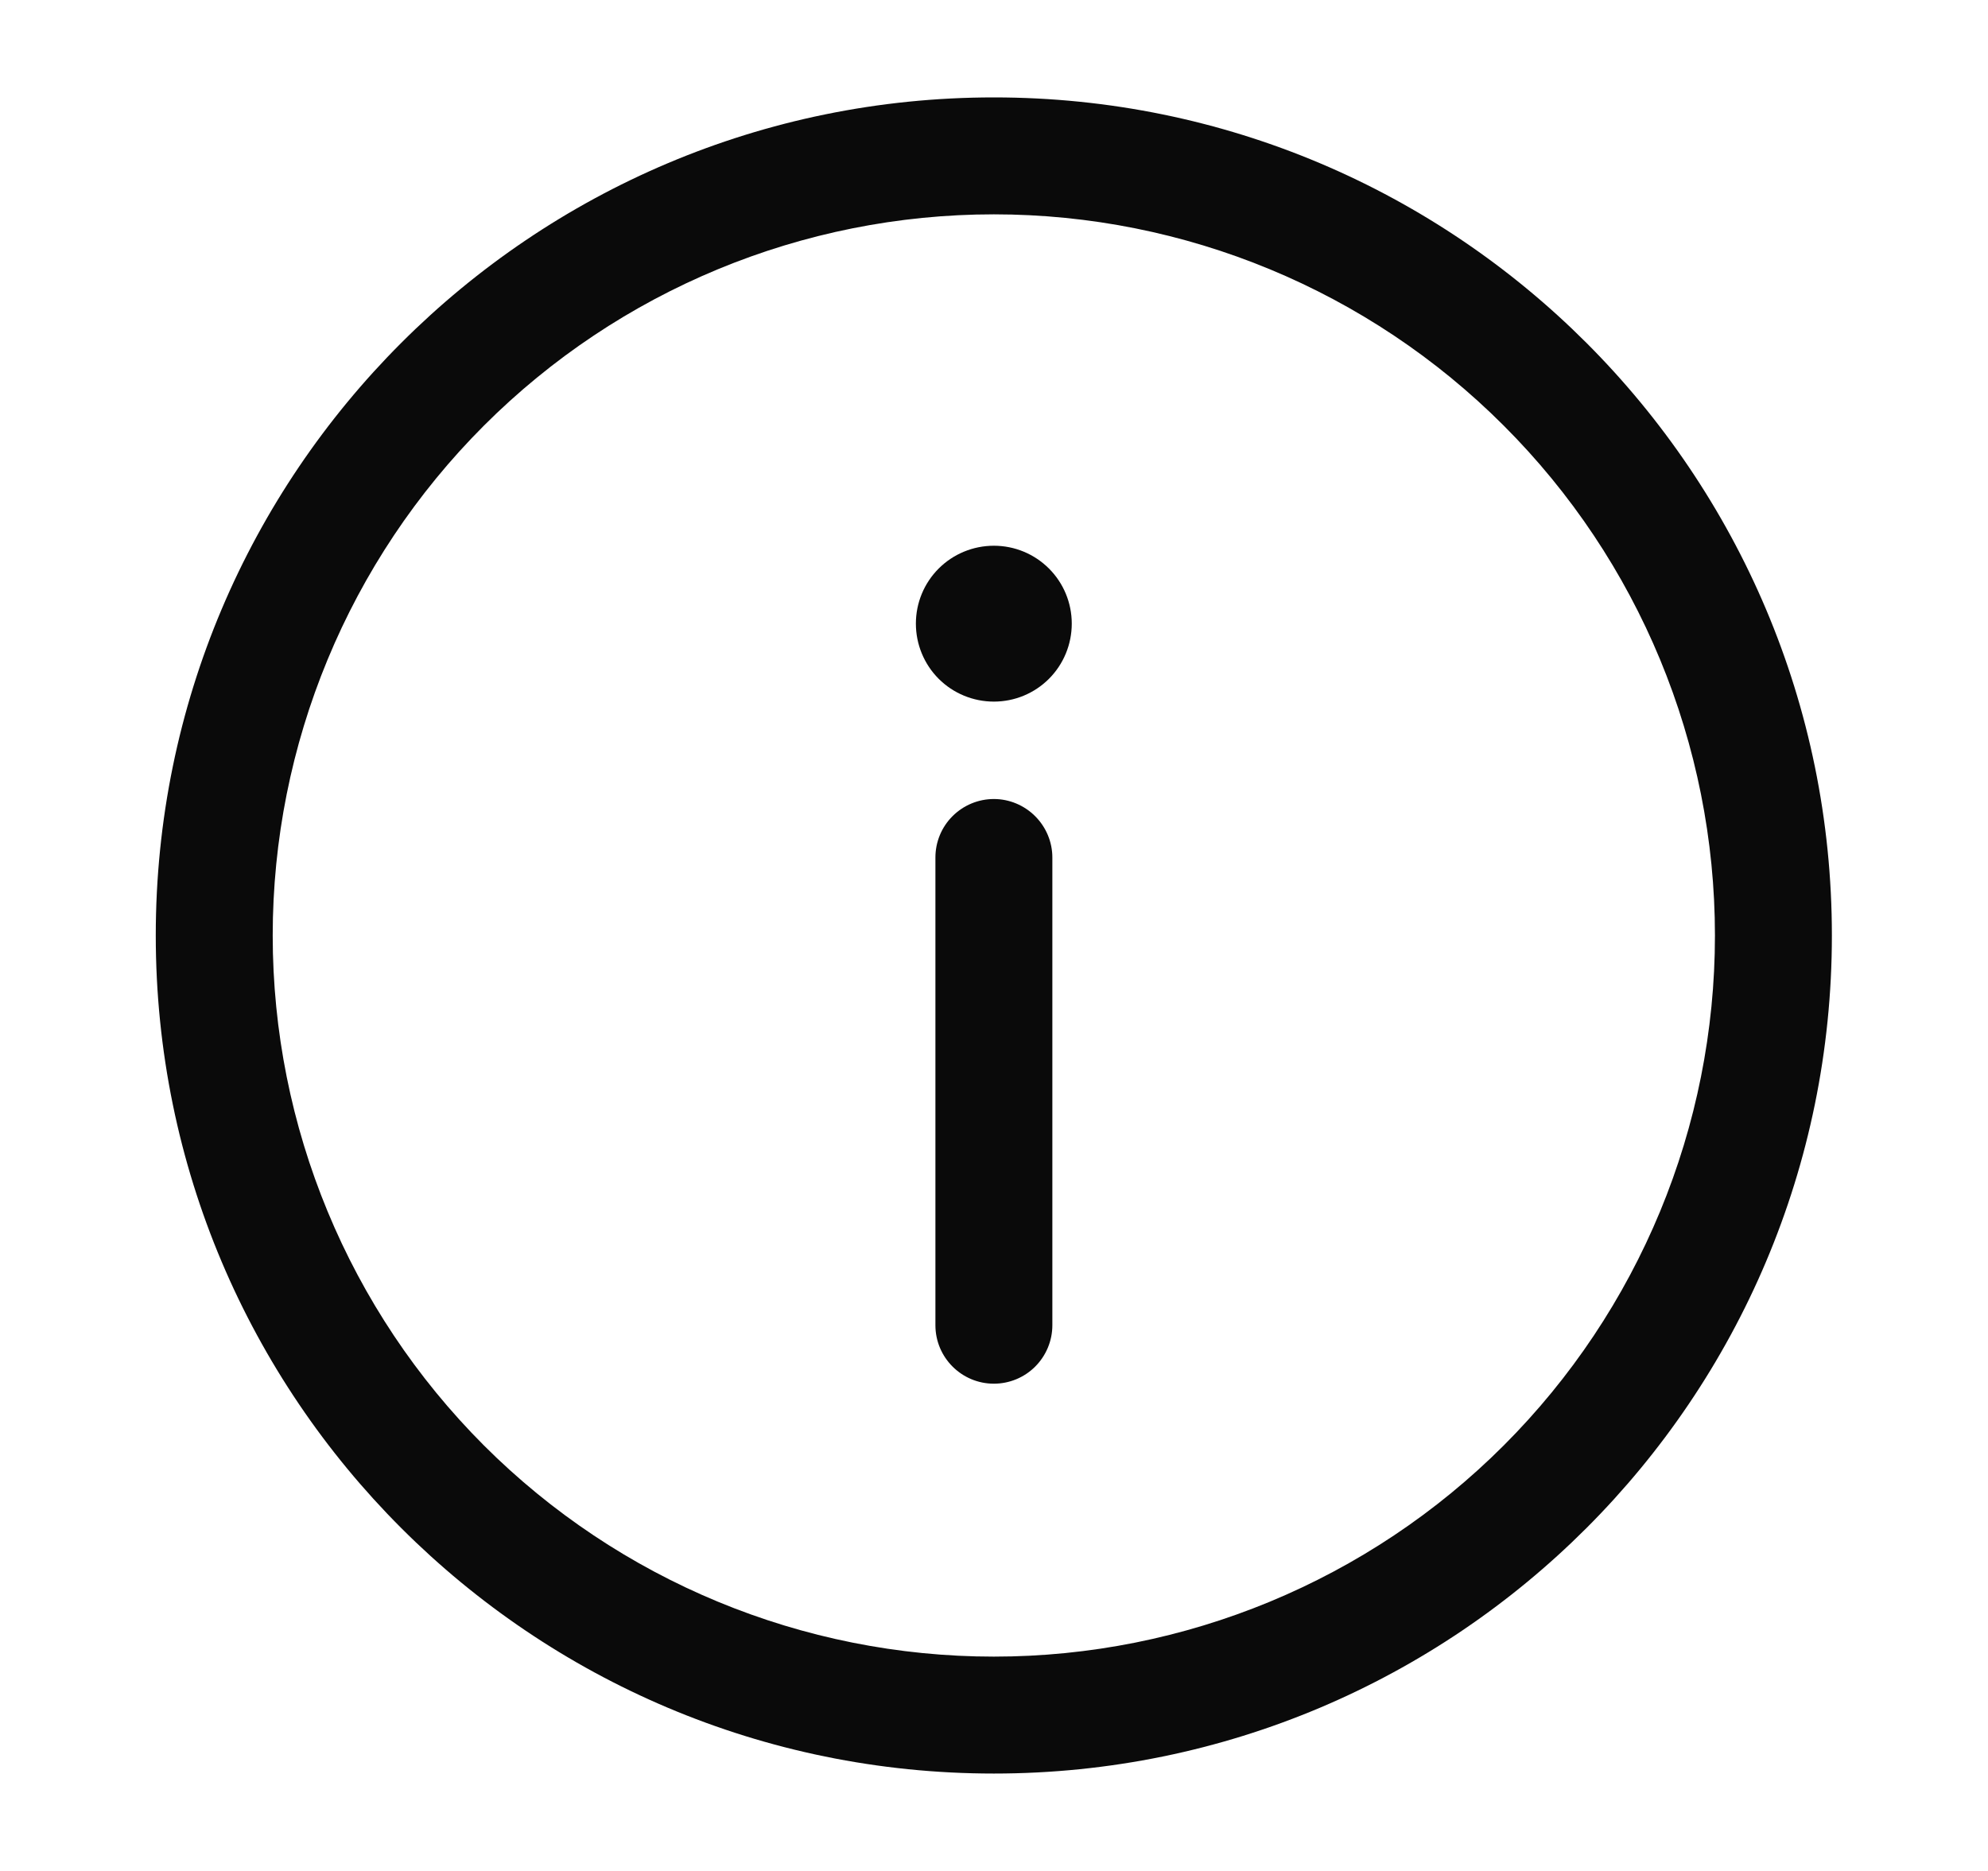
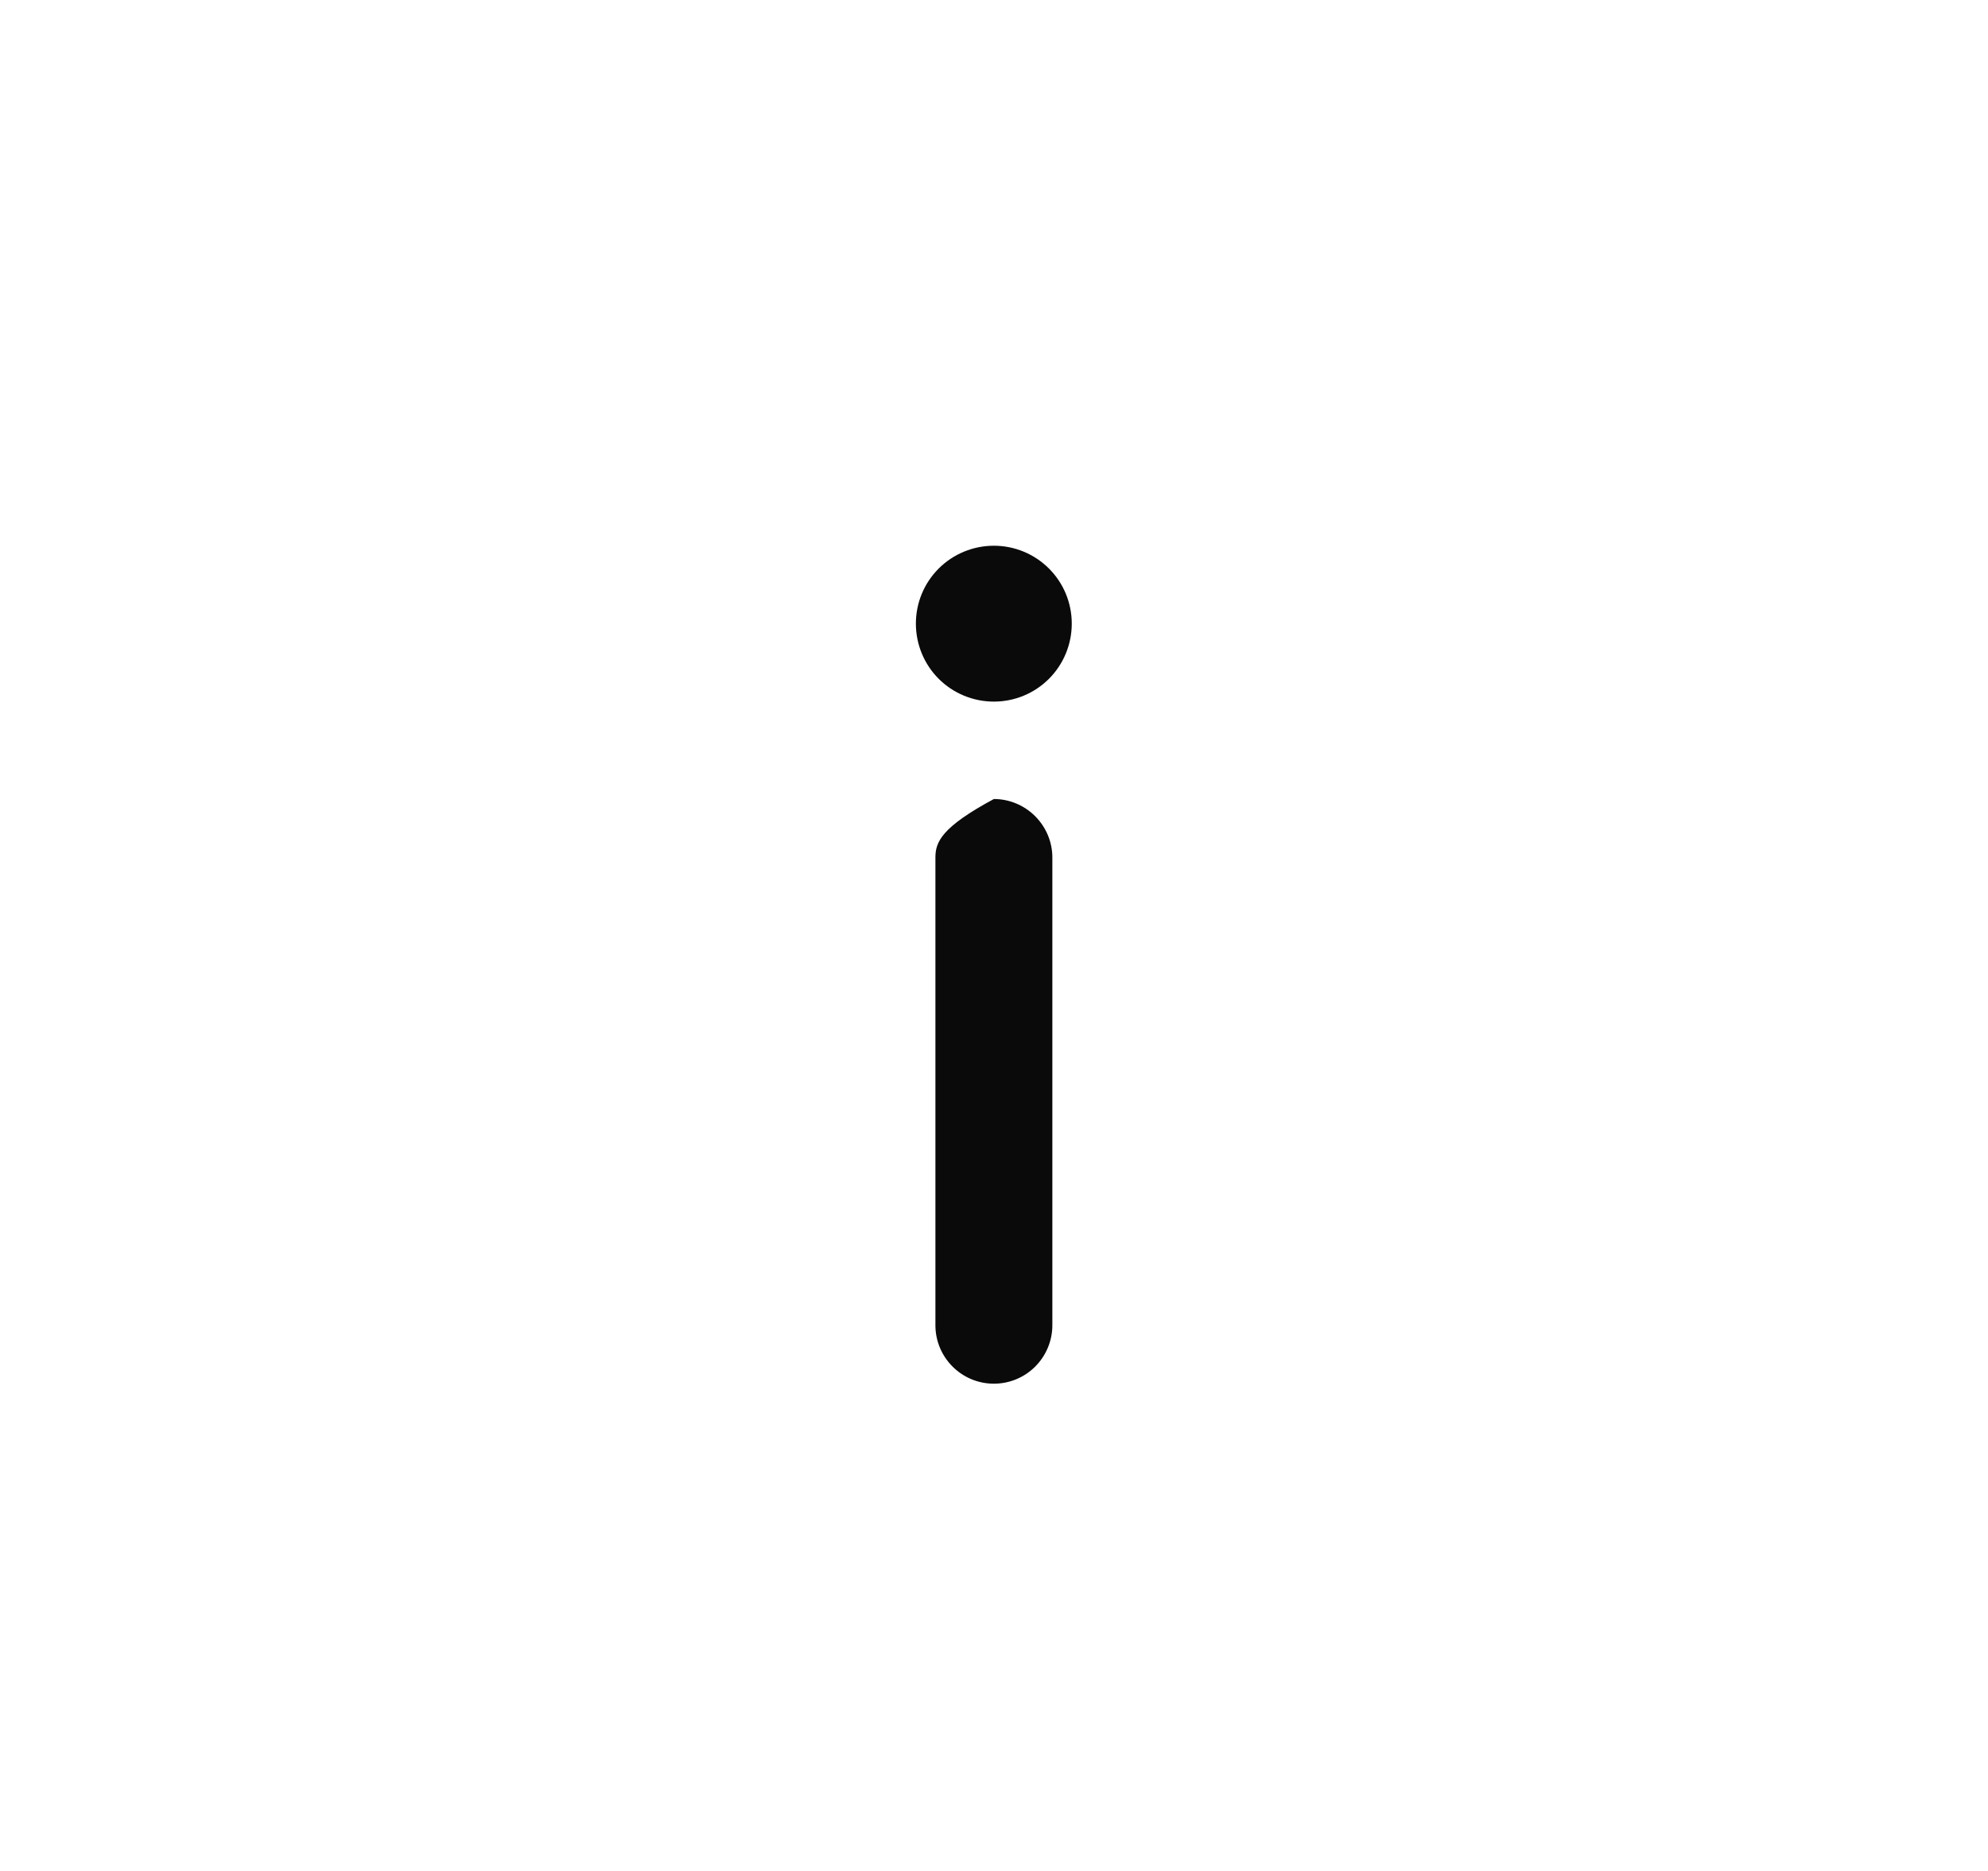
<svg xmlns="http://www.w3.org/2000/svg" width="17" height="16" viewBox="0 0 17 16" fill="none">
-   <path d="M8.499 11.833C8.631 11.833 8.758 11.781 8.852 11.687C8.946 11.593 8.999 11.466 8.999 11.333V7.333C8.999 7.201 8.946 7.074 8.852 6.98C8.758 6.886 8.631 6.833 8.499 6.833C8.366 6.833 8.239 6.886 8.145 6.98C8.051 7.074 7.999 7.201 7.999 7.333V11.333C7.999 11.609 8.223 11.833 8.499 11.833ZM8.499 4.667C8.676 4.667 8.845 4.737 8.97 4.862C9.095 4.987 9.165 5.156 9.165 5.333C9.165 5.51 9.095 5.68 8.97 5.805C8.845 5.93 8.676 6 8.499 6C8.322 6 8.152 5.93 8.027 5.805C7.902 5.68 7.832 5.51 7.832 5.333C7.832 5.156 7.902 4.987 8.027 4.862C8.152 4.737 8.322 4.667 8.499 4.667Z" fill="#0A0A0A" />
-   <path fill-rule="evenodd" clip-rule="evenodd" d="M1.332 8C1.332 4.042 4.541 0.833 8.499 0.833C12.457 0.833 15.665 4.042 15.665 8C15.665 11.958 12.457 15.167 8.499 15.167C4.541 15.167 1.332 11.958 1.332 8ZM8.499 1.833C6.863 1.833 5.295 2.483 4.138 3.64C2.982 4.796 2.332 6.365 2.332 8C2.332 9.636 2.982 11.204 4.138 12.361C5.295 13.517 6.863 14.167 8.499 14.167C10.134 14.167 11.703 13.517 12.859 12.361C14.016 11.204 14.665 9.636 14.665 8C14.665 6.365 14.016 4.796 12.859 3.64C11.703 2.483 10.134 1.833 8.499 1.833Z" fill="#0A0A0A" />
+   <path d="M8.499 11.833C8.631 11.833 8.758 11.781 8.852 11.687C8.946 11.593 8.999 11.466 8.999 11.333V7.333C8.999 7.201 8.946 7.074 8.852 6.98C8.758 6.886 8.631 6.833 8.499 6.833C8.051 7.074 7.999 7.201 7.999 7.333V11.333C7.999 11.609 8.223 11.833 8.499 11.833ZM8.499 4.667C8.676 4.667 8.845 4.737 8.97 4.862C9.095 4.987 9.165 5.156 9.165 5.333C9.165 5.51 9.095 5.68 8.97 5.805C8.845 5.93 8.676 6 8.499 6C8.322 6 8.152 5.93 8.027 5.805C7.902 5.68 7.832 5.51 7.832 5.333C7.832 5.156 7.902 4.987 8.027 4.862C8.152 4.737 8.322 4.667 8.499 4.667Z" fill="#0A0A0A" />
</svg>